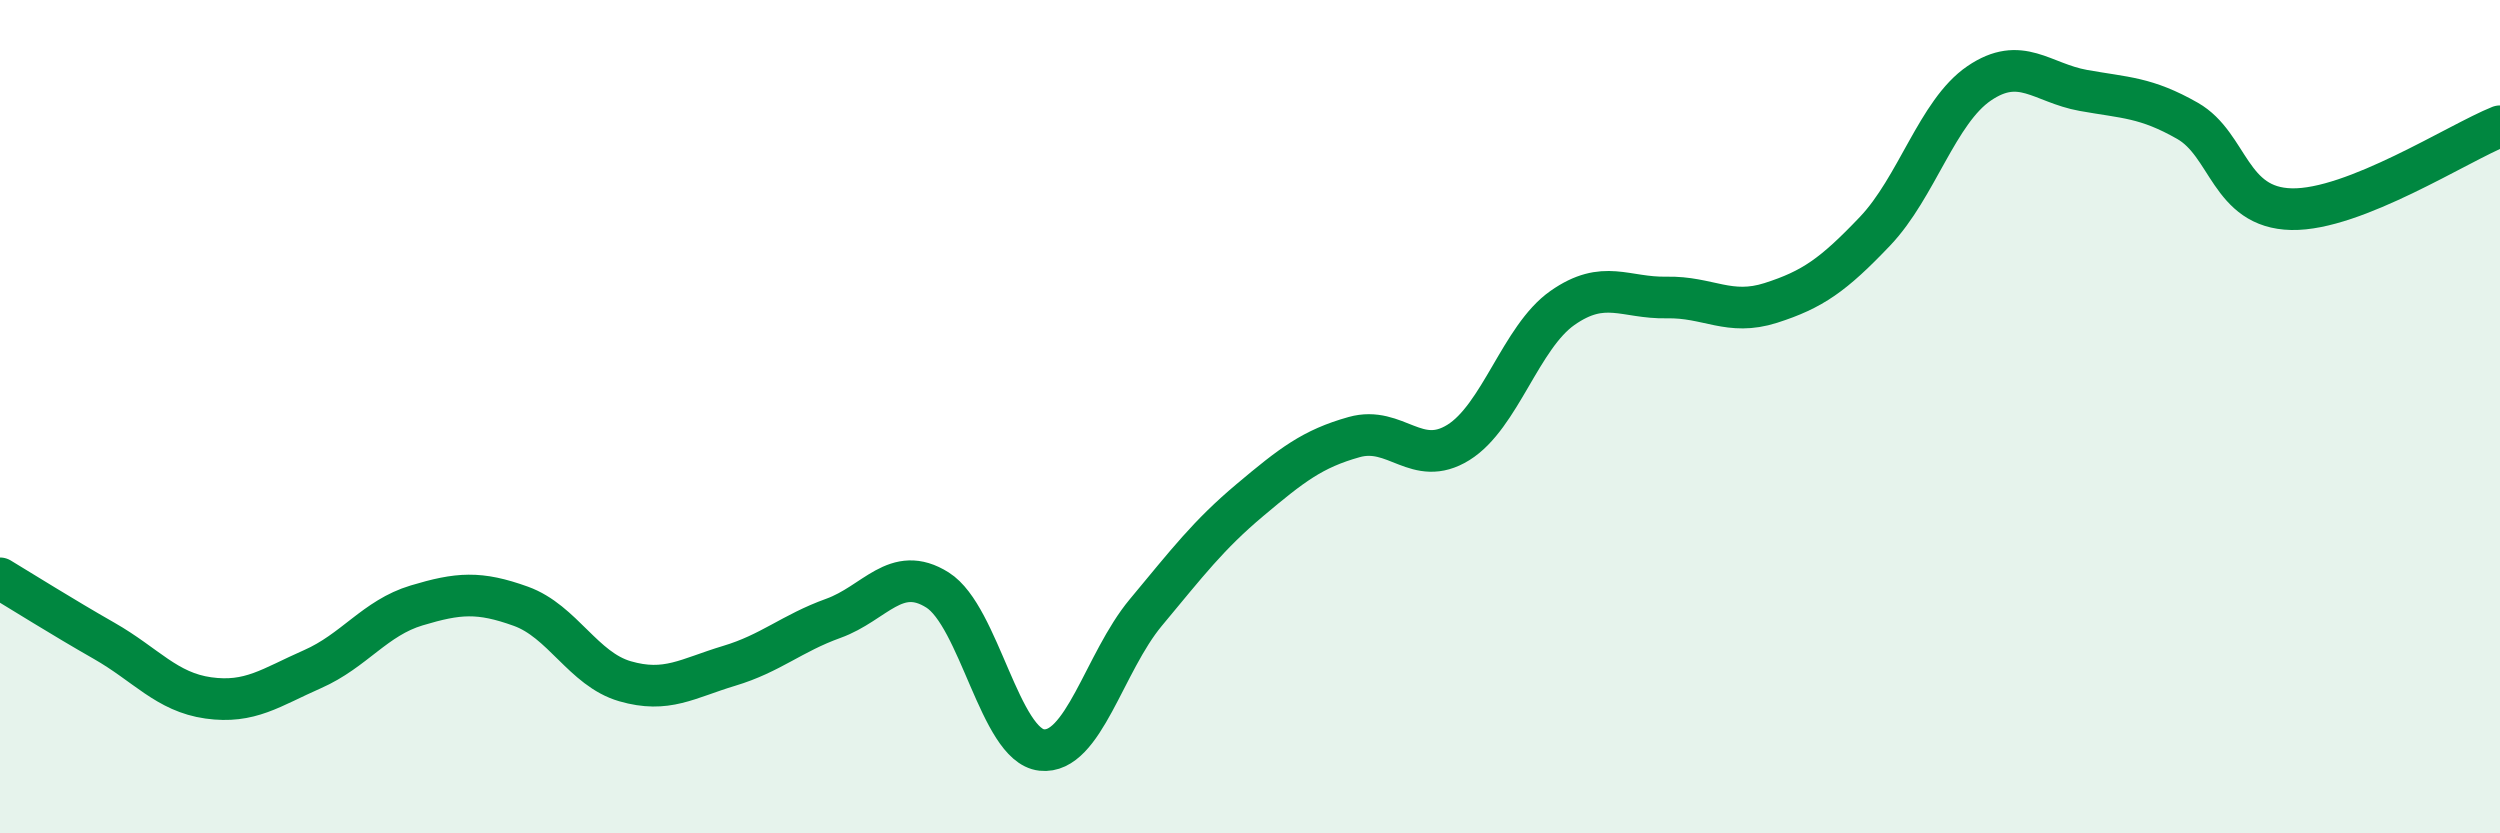
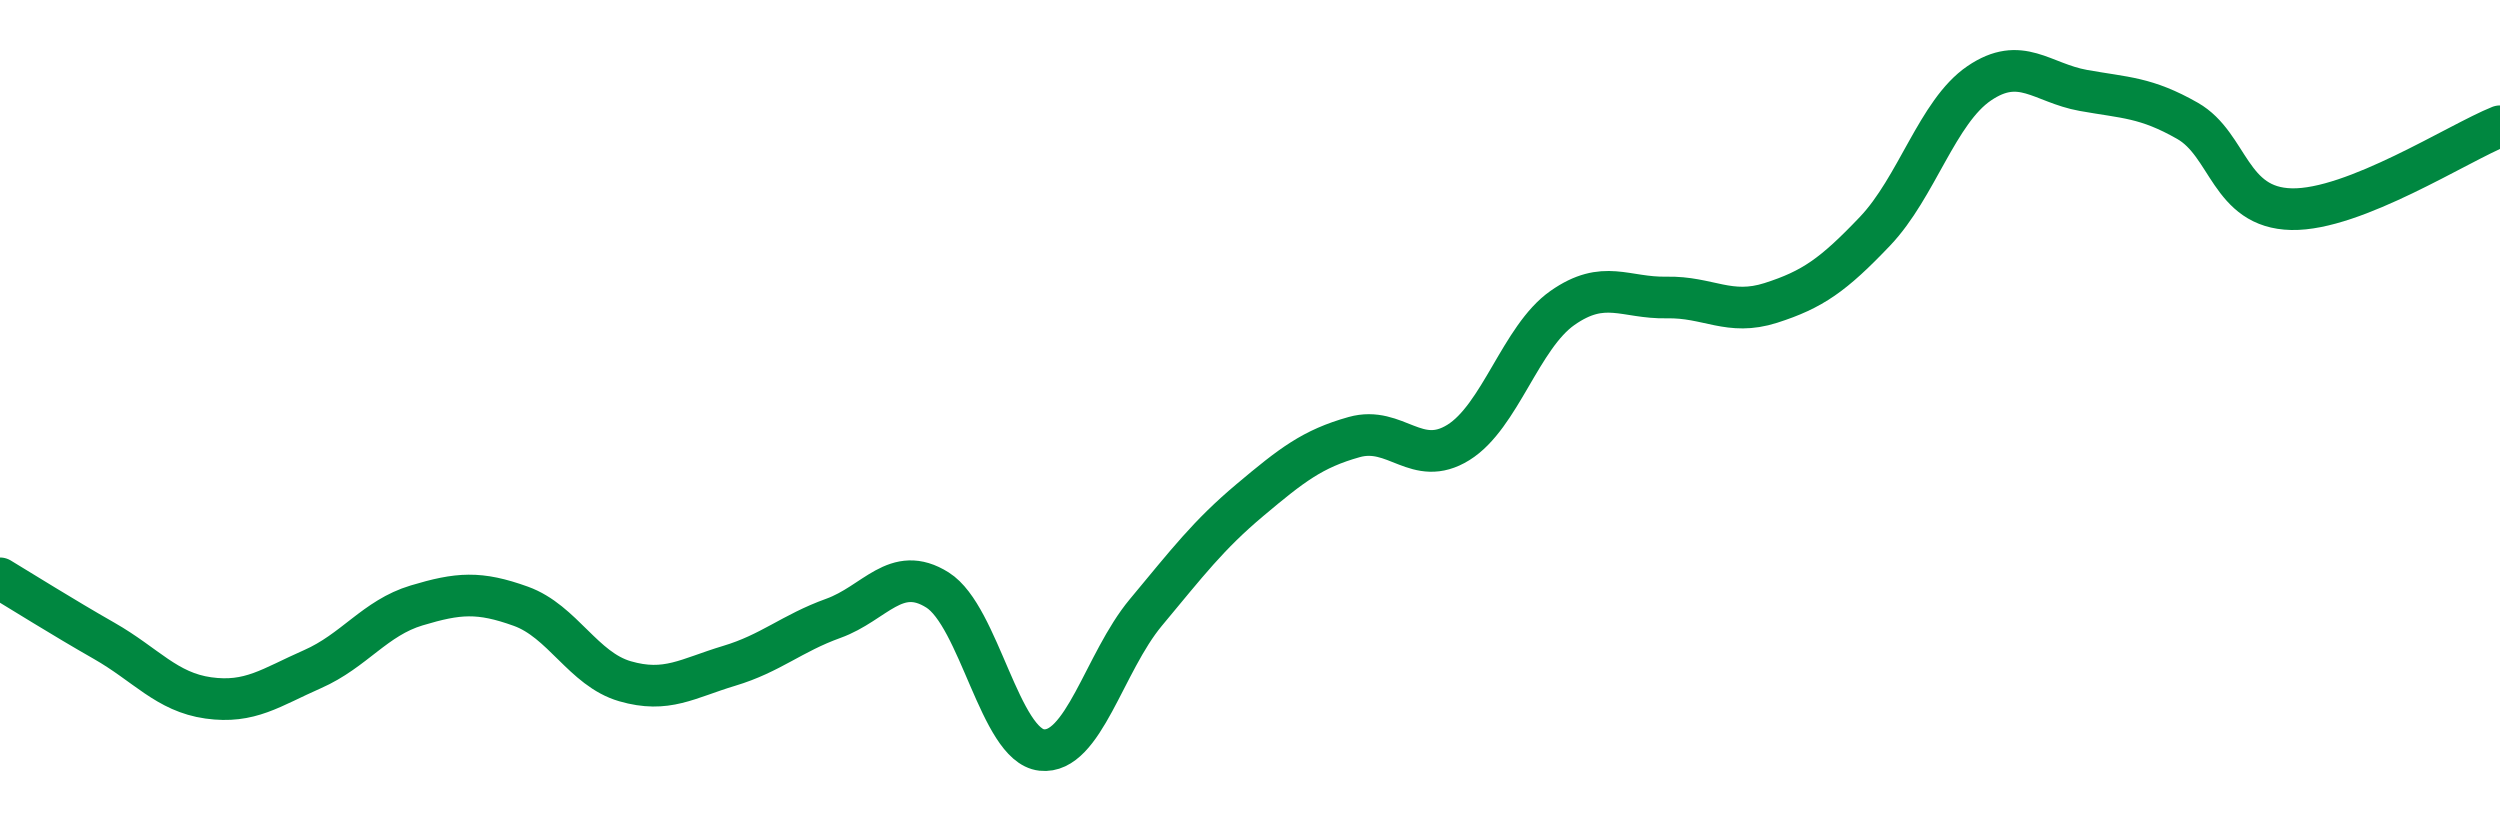
<svg xmlns="http://www.w3.org/2000/svg" width="60" height="20" viewBox="0 0 60 20">
-   <path d="M 0,13.88 C 0.5,14.18 1.5,14.81 2.5,15.38 C 3.5,15.95 4,16.61 5,16.75 C 6,16.89 6.5,16.5 7.5,16.06 C 8.5,15.62 9,14.83 10,14.53 C 11,14.23 11.5,14.19 12.5,14.55 C 13.5,14.91 14,16.06 15,16.35 C 16,16.64 16.5,16.28 17.5,15.98 C 18.5,15.68 19,15.2 20,14.84 C 21,14.48 21.5,13.53 22.5,14.16 C 23.5,14.79 24,17.89 25,18 C 26,18.11 26.5,15.9 27.5,14.7 C 28.5,13.5 29,12.84 30,12 C 31,11.16 31.5,10.77 32.5,10.49 C 33.5,10.21 34,11.24 35,10.62 C 36,10 36.5,8.09 37.5,7.39 C 38.5,6.69 39,7.16 40,7.14 C 41,7.12 41.5,7.59 42.5,7.27 C 43.5,6.95 44,6.6 45,5.55 C 46,4.5 46.5,2.68 47.5,2 C 48.5,1.32 49,1.99 50,2.17 C 51,2.35 51.5,2.33 52.5,2.9 C 53.5,3.47 53.5,4.99 55,5.02 C 56.5,5.05 59,3.43 60,3.03L60 20L0 20Z" fill="#008740" opacity="0.1" stroke-linecap="round" stroke-linejoin="round" />
  <path d="M 0,13.88 C 0.5,14.18 1.5,14.81 2.5,15.38 C 3.5,15.95 4,16.61 5,16.75 C 6,16.89 6.5,16.5 7.5,16.06 C 8.5,15.62 9,14.83 10,14.53 C 11,14.23 11.5,14.19 12.5,14.55 C 13.5,14.91 14,16.06 15,16.35 C 16,16.64 16.5,16.28 17.5,15.98 C 18.5,15.68 19,15.2 20,14.84 C 21,14.48 21.5,13.53 22.5,14.16 C 23.5,14.79 24,17.89 25,18 C 26,18.11 26.5,15.9 27.5,14.7 C 28.5,13.5 29,12.84 30,12 C 31,11.16 31.5,10.77 32.5,10.49 C 33.5,10.21 34,11.24 35,10.62 C 36,10 36.5,8.09 37.5,7.39 C 38.5,6.69 39,7.16 40,7.14 C 41,7.12 41.5,7.59 42.5,7.27 C 43.5,6.95 44,6.6 45,5.55 C 46,4.5 46.5,2.68 47.5,2 C 48.5,1.32 49,1.99 50,2.17 C 51,2.35 51.5,2.33 52.5,2.9 C 53.5,3.47 53.5,4.99 55,5.02 C 56.5,5.05 59,3.43 60,3.03" stroke="#008740" stroke-width="1" fill="none" stroke-linecap="round" stroke-linejoin="round" />
</svg>